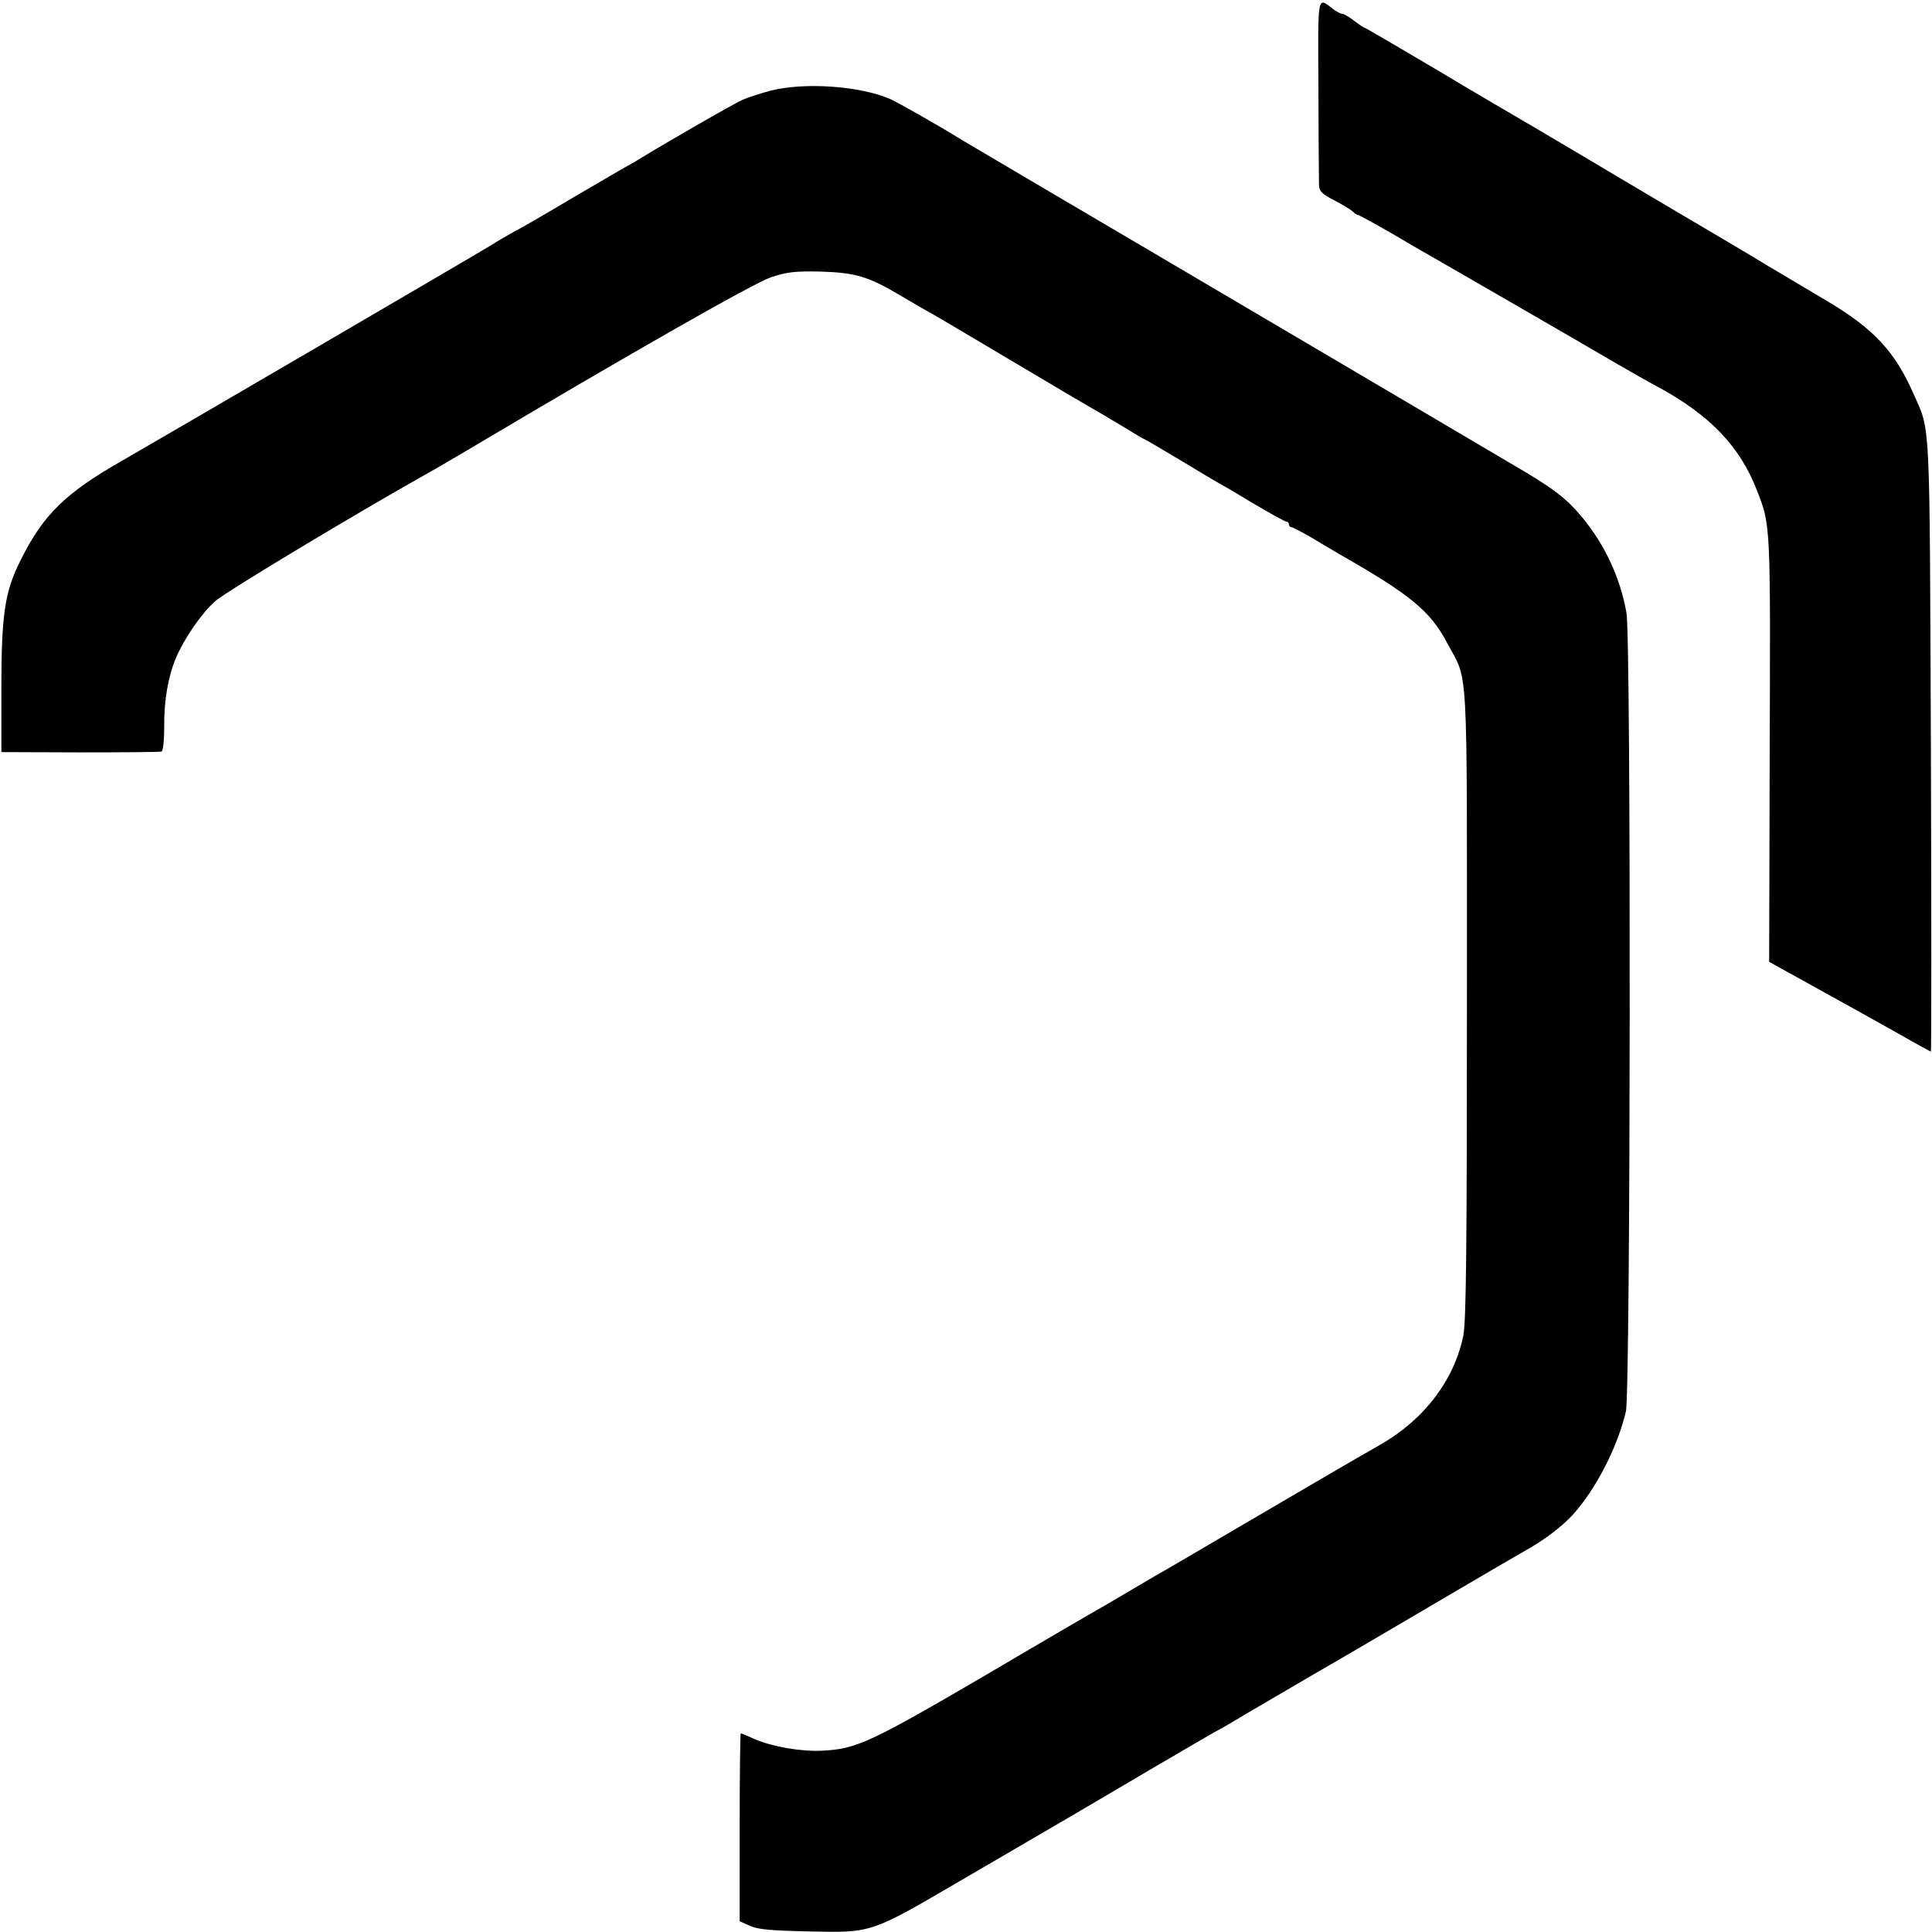
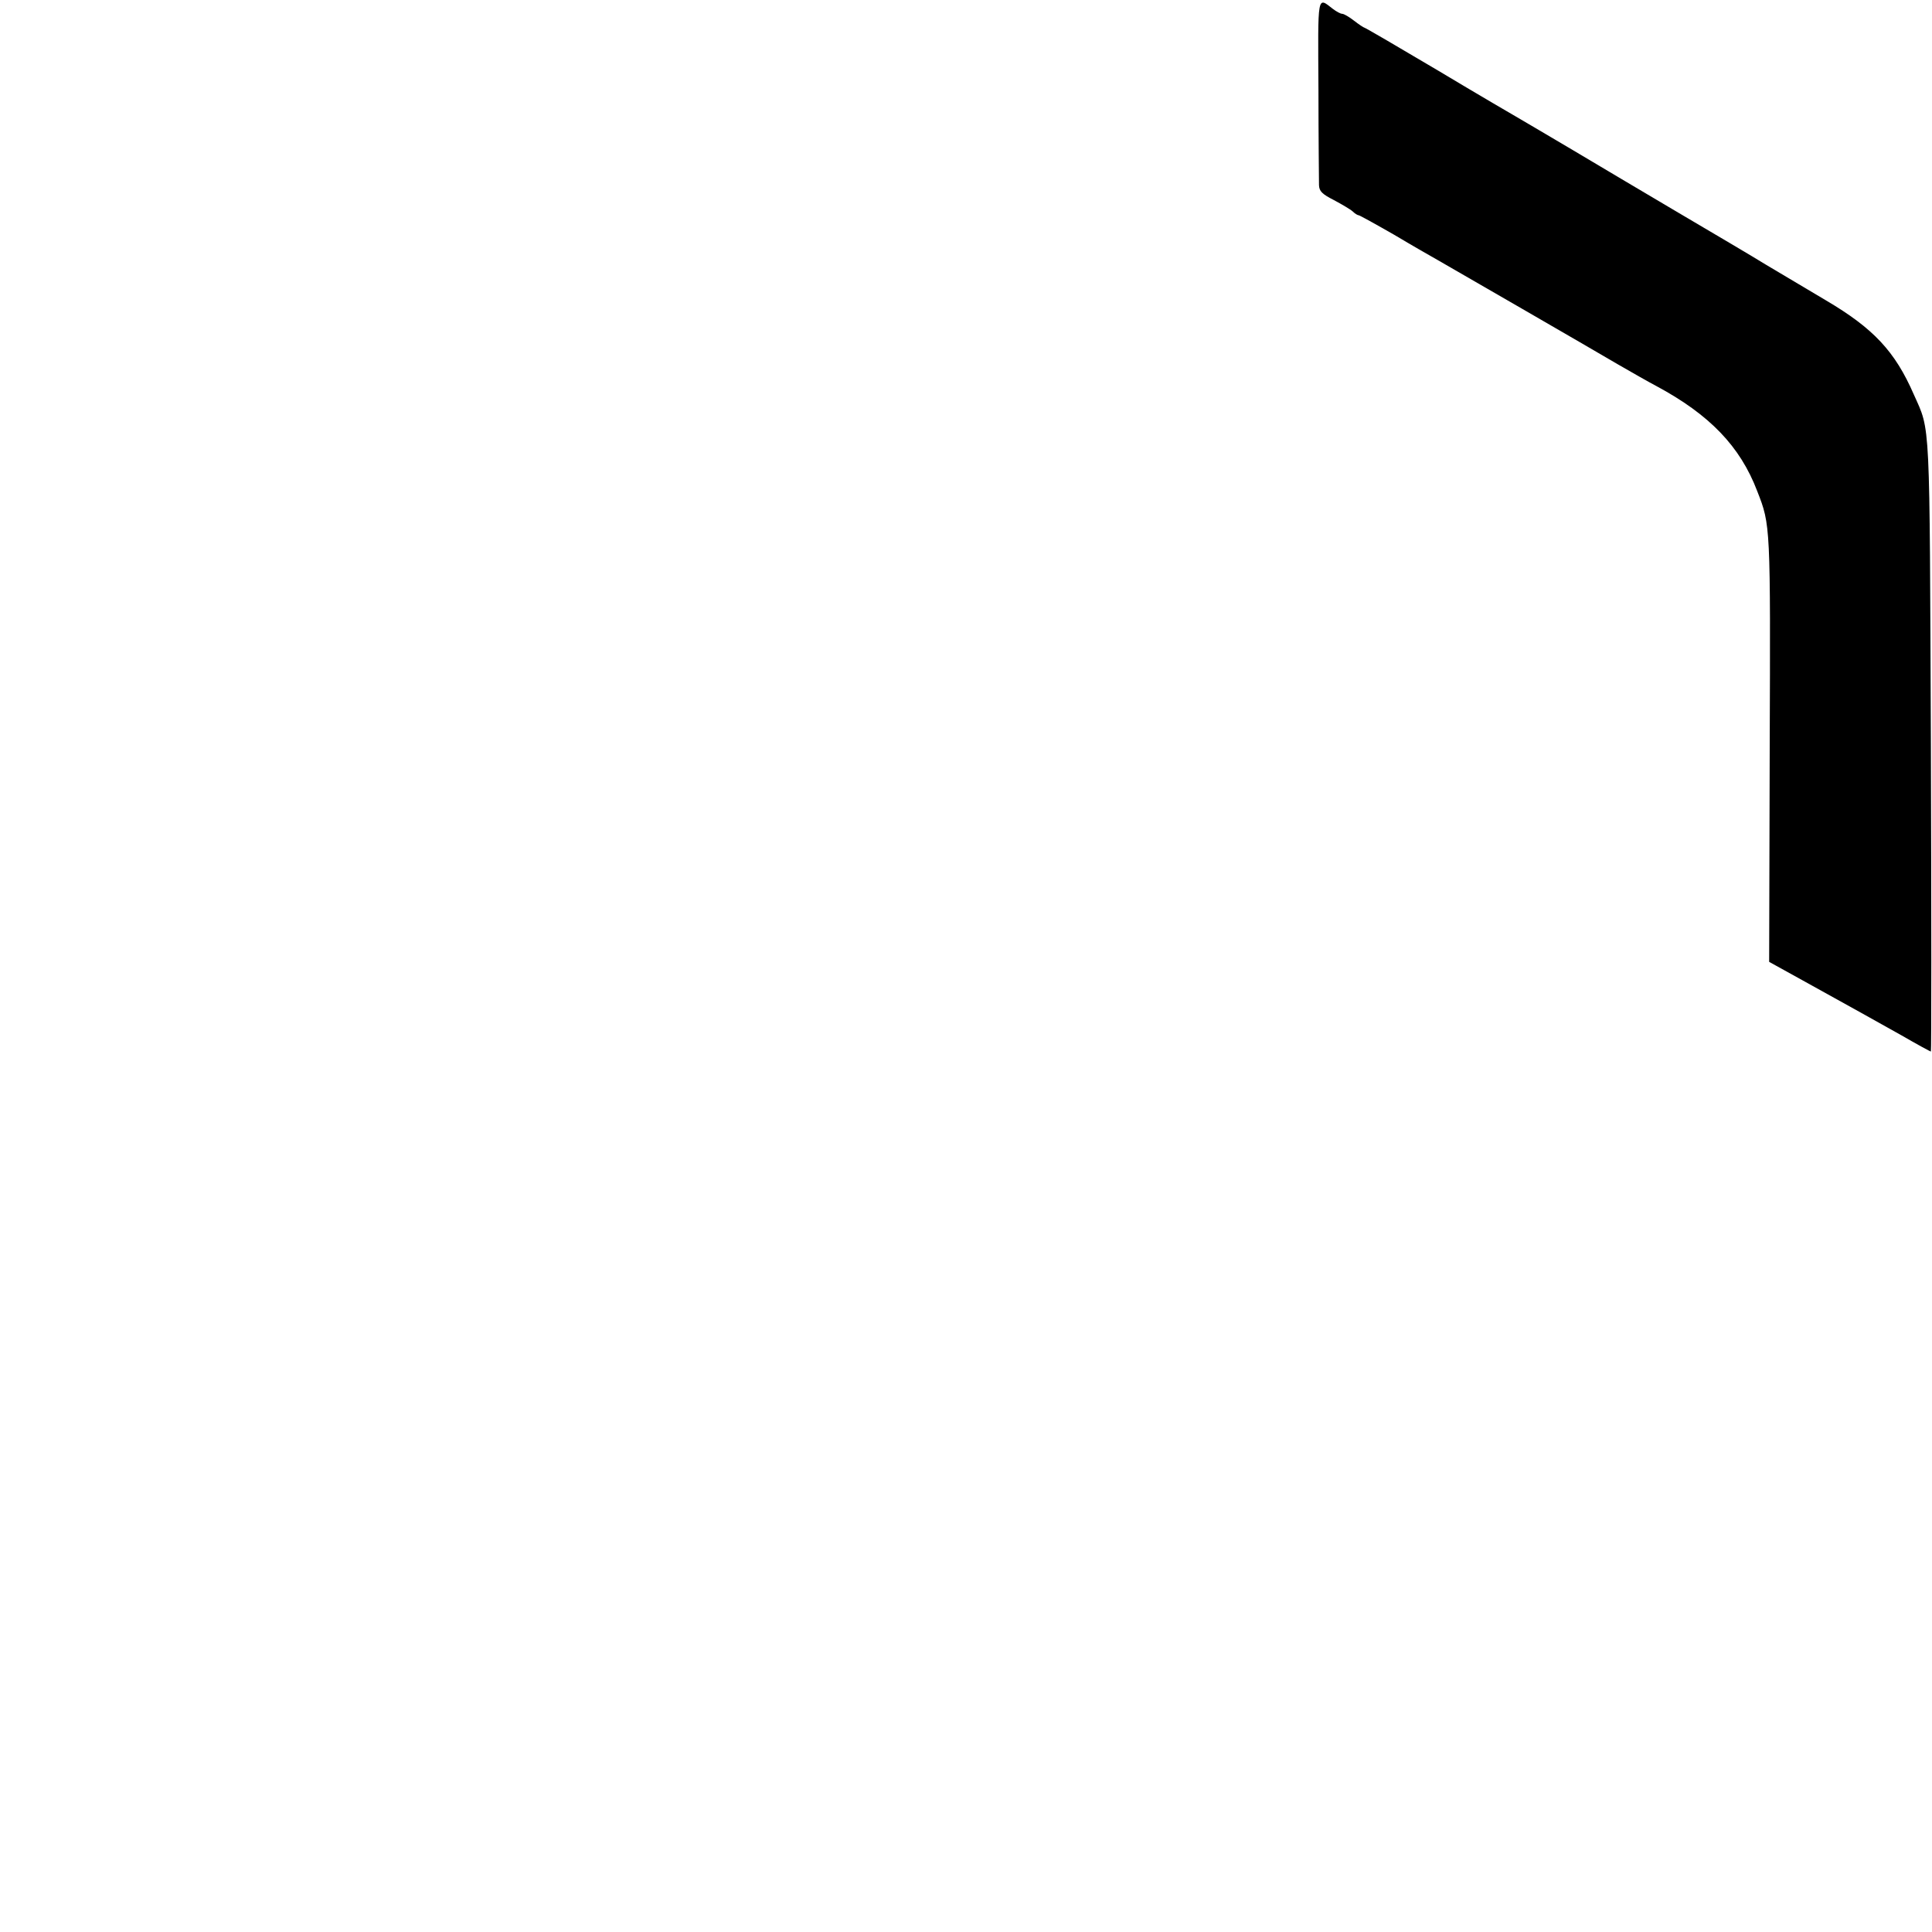
<svg xmlns="http://www.w3.org/2000/svg" version="1.0" width="700pt" height="700pt" viewBox="0 0 700 700" preserveAspectRatio="xMidYMid meet">
  <g transform="translate(0,700) scale(0.1,-0.1)" fill="#000000" stroke="none">
    <path d="M4777 6676 c0 -176 2 -333 2 -347 1 -22 11 -32 54 -54 28 -15 59 -33 68 -41 8 -8 18 -14 22 -14 3 0 61 -32 129 -71 67 -40 137 -80 155 -90 54 -31 553 -319 653 -378 52 -30 115 -66 140 -79 194 -104 305 -219 367 -382 48 -123 48 -120 45 -935 l-2 -770 123 -68 c199 -110 247 -137 356 -198 57 -33 105 -59 107 -59 2 0 2 498 0 1108 -5 1203 -1 1136 -62 1273 -68 156 -146 239 -317 340 -67 40 -165 98 -217 129 -52 32 -196 117 -320 190 -124 73 -295 175 -381 226 -87 51 -172 102 -190 112 -19 11 -153 89 -298 176 -145 86 -265 156 -268 156 -2 0 -19 11 -37 25 -18 14 -37 25 -43 25 -6 0 -21 8 -34 18 -57 44 -54 58 -52 -292z" />
-     <path d="M2790 6671 c-36 -10 -81 -24 -100 -33 -31 -13 -280 -157 -365 -209 -16 -10 -36 -22 -44 -26 -7 -3 -97 -56 -200 -116 -102 -61 -199 -117 -216 -125 -16 -9 -57 -32 -90 -53 -55 -34 -1196 -700 -1327 -775 -211 -120 -290 -197 -373 -363 -58 -115 -70 -197 -70 -466 l0 -230 285 -1 c157 0 290 1 295 3 6 2 10 39 10 91 -1 92 14 180 42 247 31 73 94 164 143 207 36 33 524 326 778 468 15 8 70 41 122 71 623 370 1054 615 1115 635 59 19 87 22 180 20 125 -4 172 -18 288 -87 39 -23 80 -47 91 -53 12 -6 89 -51 171 -100 289 -172 420 -249 450 -266 17 -9 60 -36 98 -58 37 -23 69 -42 71 -42 2 0 64 -36 137 -80 73 -44 133 -80 134 -80 1 0 55 -31 119 -70 65 -38 121 -70 127 -70 5 0 9 -4 9 -10 0 -5 4 -10 9 -10 4 0 41 -19 80 -42 39 -24 80 -47 89 -53 260 -148 334 -208 395 -324 78 -146 72 -33 72 -1305 0 -907 -3 -1153 -13 -1205 -33 -161 -141 -304 -302 -396 -121 -69 -209 -121 -515 -300 -148 -87 -283 -166 -300 -175 -16 -10 -55 -32 -85 -50 -30 -18 -73 -43 -95 -56 -22 -12 -218 -126 -435 -254 -416 -243 -467 -267 -590 -273 -77 -4 -181 14 -246 42 -26 12 -48 21 -50 21 -2 0 -4 -153 -4 -341 l0 -340 38 -17 c29 -13 76 -17 216 -20 225 -5 221 -6 541 181 132 77 292 170 355 207 63 37 214 125 335 197 122 71 227 133 235 137 8 4 32 17 52 29 41 25 283 166 310 182 27 15 299 174 518 303 107 63 215 126 240 140 71 39 137 89 178 133 84 93 162 244 193 375 17 71 19 2803 2 2894 -23 128 -78 245 -159 344 -60 72 -105 107 -269 202 -66 39 -246 145 -400 236 -587 346 -1193 703 -1270 748 -92 54 -283 167 -305 180 -99 61 -232 136 -264 151 -111 48 -312 62 -436 30z" />
  </g>
</svg>